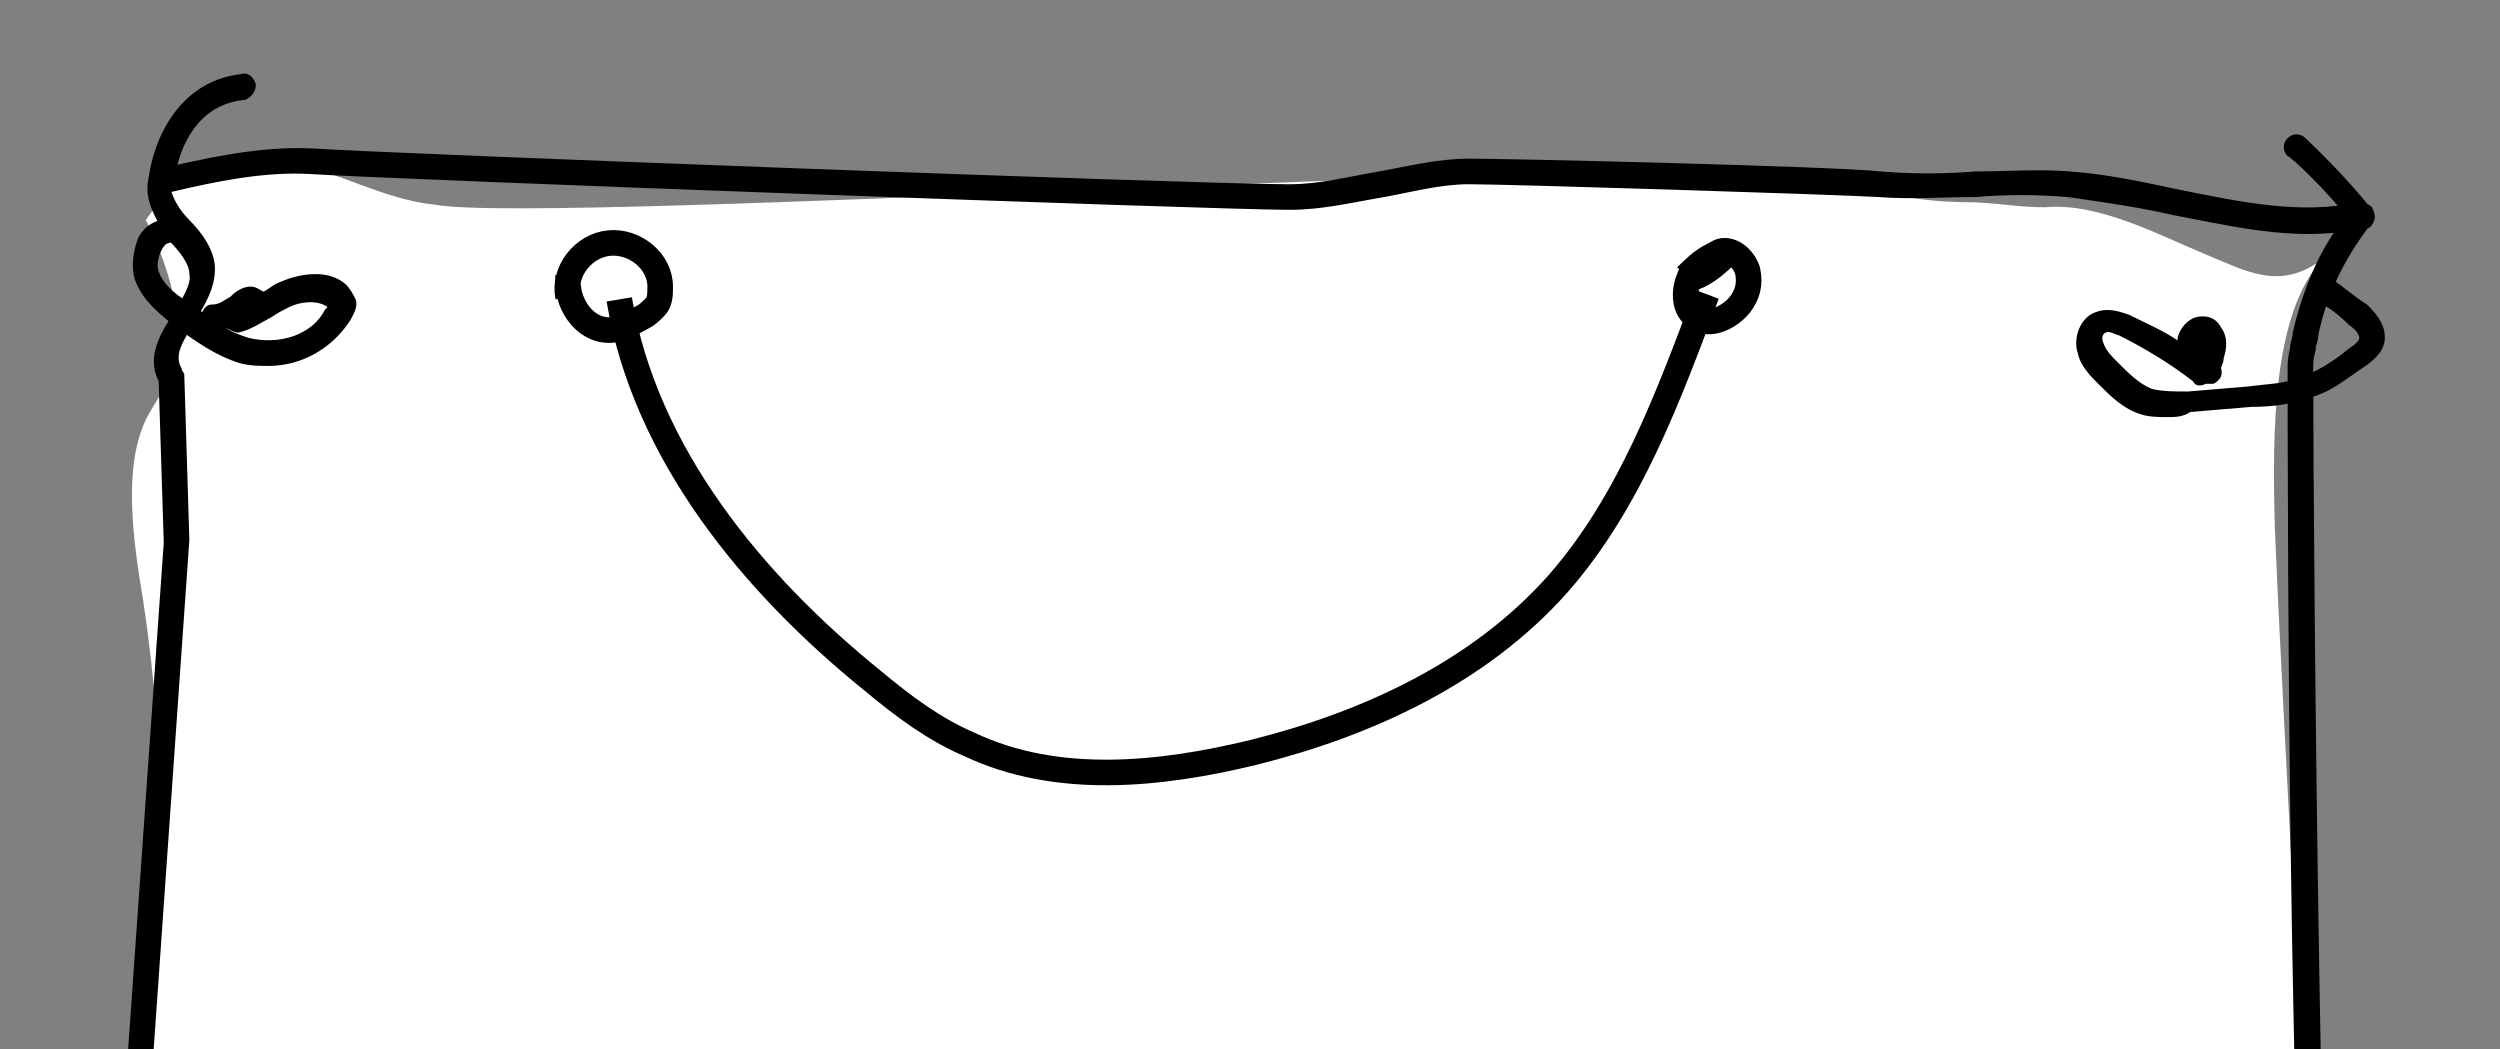
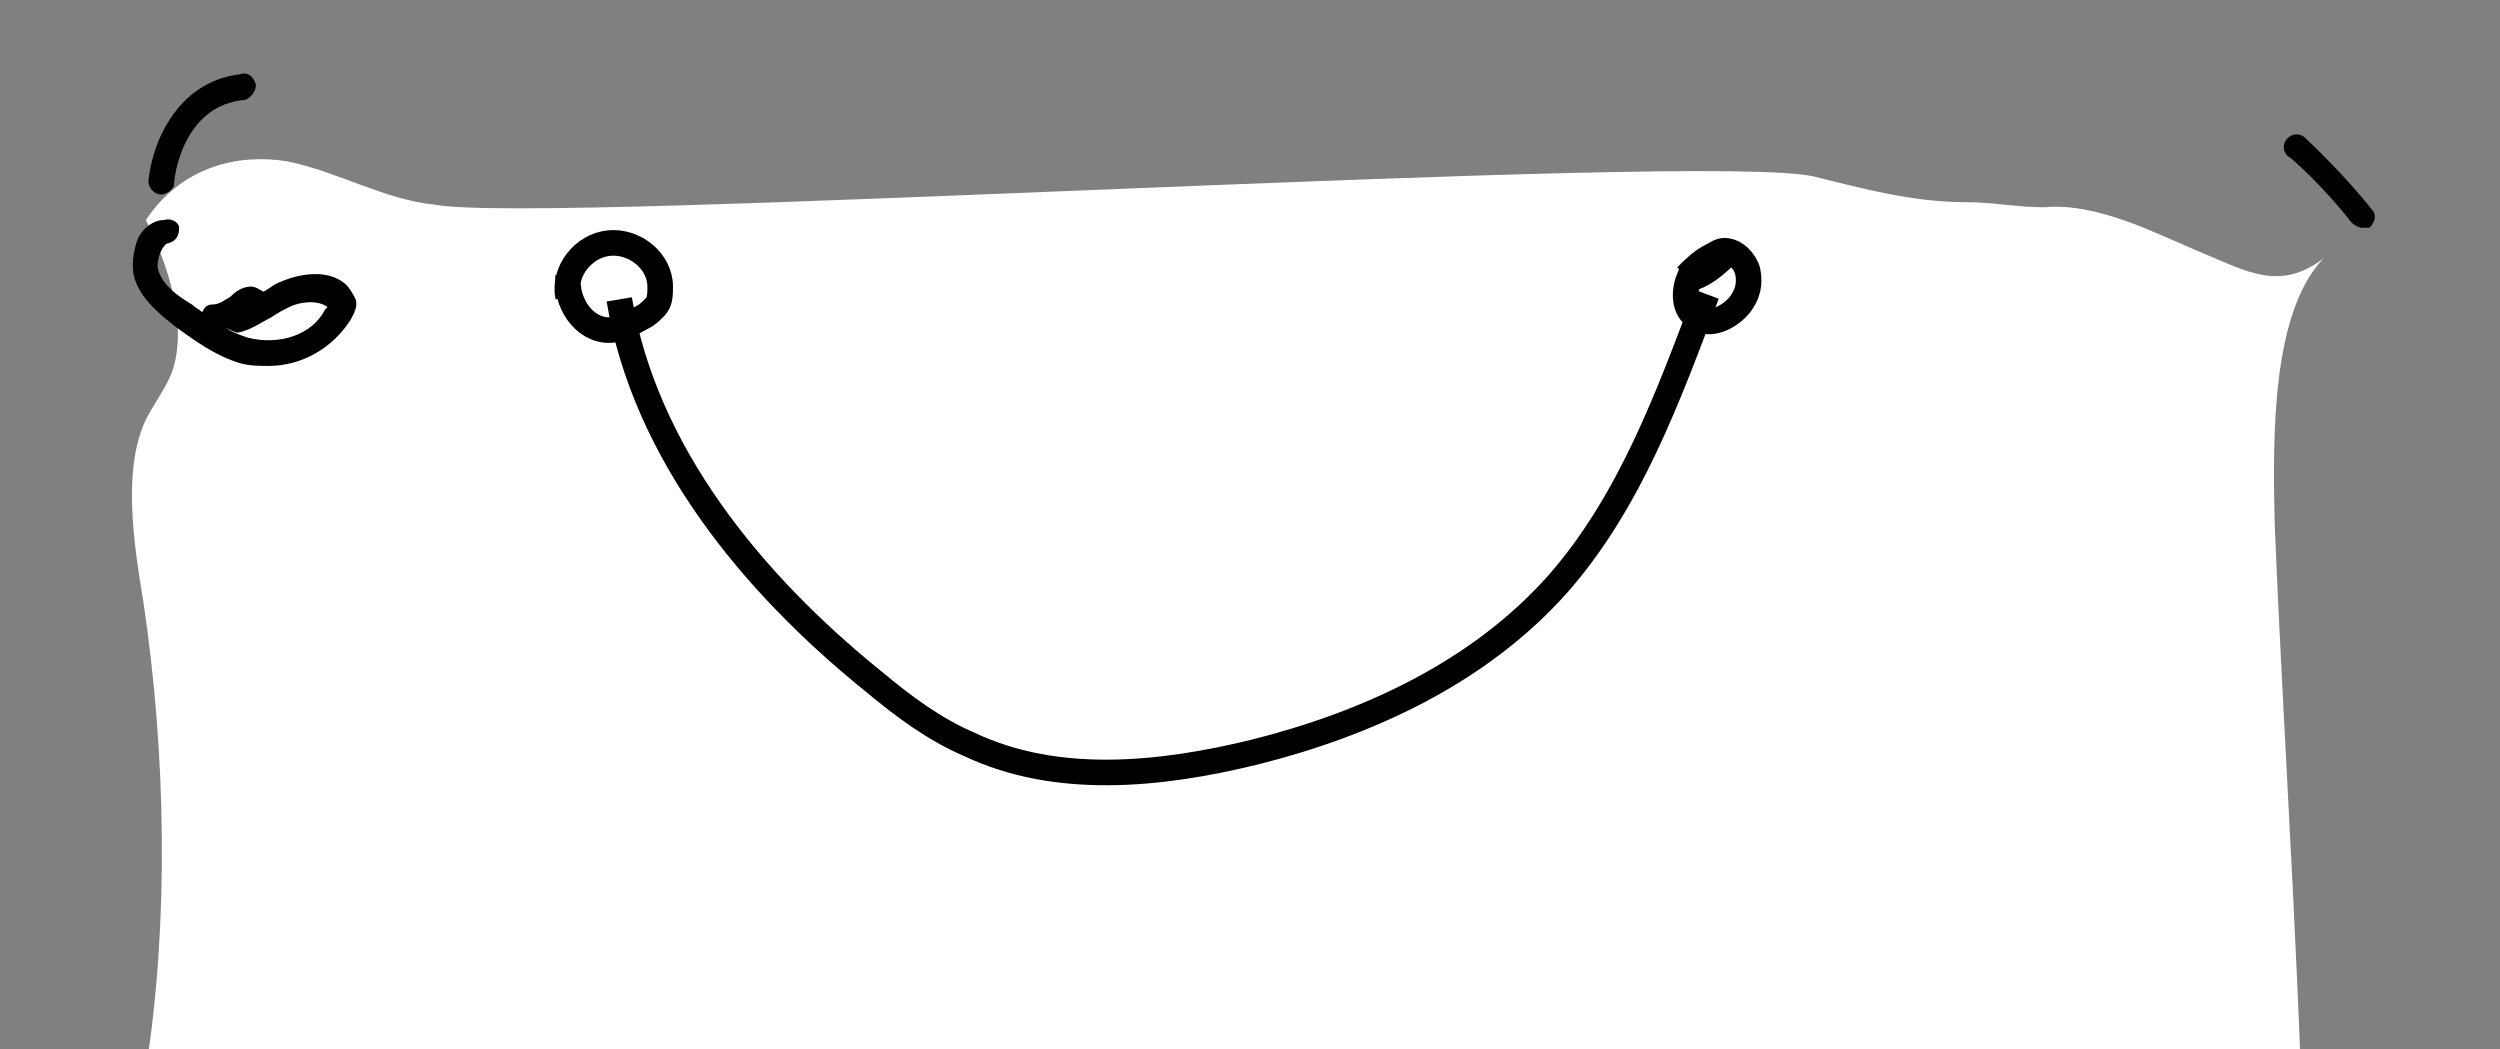
<svg xmlns="http://www.w3.org/2000/svg" xmlns:xlink="http://www.w3.org/1999/xlink" id="Layer_1" x="0px" y="0px" viewBox="0 0 97.7 41" style="enable-background:new 0 0 97.7 41;" xml:space="preserve">
  <rect x="0" y="0" width="97.7" height="41" fill="#808080" stroke="none" />
  <style type="text/css"> .st0{clip-path:url(#SVGID_2_);} .st1{fill:#FFFFFF;} .st2{fill:none;stroke:#000000;stroke-miterlimit:10;} </style>
  <g id="Layer_2_1_"> </g>
  <g>
    <defs>
      <rect id="SVGID_1_" width="97.7" height="41" />
    </defs>
    <clipPath id="SVGID_2_">
      <use xlink:href="#SVGID_1_" style="overflow:visible;" />
    </clipPath>
    <g class="st0">
      <g id="Layer_1_1_">
        <title>TBarCode - 11.12.1.16467</title>
        <desc>BarCode licensed to MEM:TEC-IT Datenverarbeitung GmbH Internal License</desc>
        <path class="st1" d="M5.6,23.5c-0.4-2.4-0.8-5.2,0.1-7.1c0.3-0.6,0.7-1.1,1-1.8c0.7-1.9-0.2-4.4-1-6C7.1,6.5,9.3,6,11.2,6.3 C13.2,6.7,15,7.8,17,8c4.3,0.8,49.6-2.1,53.9-1.1c2,0.5,3.9,1,5.9,1c1.1,0,2,0.2,3.1,0.2c2.1-0.2,4.5,1.1,6.2,1.8s3,1.5,4.7,0.2 c-2,2.1-2,6.8-1.9,10.5c0.4,9.6,1.1,19.1,1.2,28.7c0,3.1,0,6.5-1.2,9.1c-1,2.3-2.6,3.6-4.2,4.5c-6.6,4.4-24.6,6.6-31.7,6.8 c-1.5,0-3.1,0-4.6-0.8C46.5,67.6,15,65.3,13.6,63c-1.7-2.6-3.3-5-5-7.6c-2.6-4-3.9-7.8-2.9-13.6C6.6,36.1,6.5,29.5,5.6,23.5z" />
        <g>
          <g>
            <path d="M92.3,8.9c-0.1,0-0.3-0.1-0.4-0.2c-1-1.3-2.4-2.6-2.5-2.6c-0.2-0.2-0.2-0.5,0-0.7s0.5-0.2,0.7,0 c0.1,0.1,1.5,1.4,2.6,2.8c0.2,0.2,0.1,0.5-0.1,0.7C92.6,8.9,92.5,8.9,92.3,8.9z" />
          </g>
          <g>
            <path d="M6.3,7.6L6.3,7.6C6,7.6,5.8,7.3,5.8,7.1c0.1-1.3,1-3.9,3.6-4.2C9.7,2.8,9.9,3,10,3.3c0,0.3-0.2,0.5-0.4,0.6 C7.1,4.1,6.8,7,6.8,7.2C6.8,7.4,6.5,7.6,6.3,7.6z" />
          </g>
          <g>
            <path d="M10.5,14.3c-0.4,0-0.7,0-1.1-0.1c-1-0.3-1.8-0.9-2.5-1.4c-0.5-0.4-1.3-1-1.6-1.8c-0.2-0.5-0.1-1.2,0.1-1.7 c0.2-0.4,0.6-0.7,1-0.7C6.7,8.5,7,8.7,7,8.9c0,0.3-0.1,0.5-0.4,0.6c-0.1,0-0.2,0.1-0.3,0.3c-0.1,0.2-0.2,0.6-0.1,0.8 c0.2,0.6,0.8,1,1.3,1.3c0.1,0.1,0.3,0.2,0.4,0.3C8,12,8.1,11.9,8.3,11.9c0.3,0,0.5-0.2,0.7-0.3c0.1-0.1,0.4-0.4,0.8-0.4 c0.2,0,0.3,0.1,0.5,0.2c0.2-0.1,0.4-0.3,0.7-0.4c0.7-0.3,1.8-0.5,2.5,0.1c0.2,0.2,0.3,0.4,0.4,0.6c0.1,0.3-0.1,0.6-0.2,0.8 C13,13.6,11.8,14.3,10.5,14.3z M8.8,12.8c0.3,0.2,0.6,0.3,0.9,0.4c1.2,0.3,2.5-0.1,3-1.1c0.1-0.1,0.1-0.1,0.1-0.1 c-0.4-0.3-1.1-0.2-1.5,0c-0.2,0.1-0.4,0.2-0.7,0.4c-0.4,0.2-0.8,0.5-1.3,0.6C9.2,13,9,12.9,8.8,12.8L8.8,12.8z" />
          </g>
          <g>
-             <path d="M84.7,16.3c-0.3,0-0.7,0-1-0.1C83,16,82.5,15.5,82,15c-0.3-0.3-0.7-0.7-0.8-1.2c-0.2-0.6,0.1-1.4,0.7-1.6 c0.5-0.2,1,0,1.3,0.1c0.6,0.3,1.3,0.6,1.9,1c0,0,0,0,0-0.1c0.1-0.4,0.4-0.7,0.7-0.8c0.4-0.1,0.8,0,1,0.4 c0.3,0.4,0.2,0.9,0.1,1.2c0,0.2-0.1,0.3-0.1,0.4c0.1,0.3-0.1,0.5-0.3,0.6c-0.1,0-0.2,0-0.3,0c-0.2,0.1-0.4,0.1-0.5-0.1 c-0.9-0.7-1.9-1.3-2.9-1.8c-0.1,0-0.4-0.2-0.5-0.1c-0.1,0-0.2,0.2-0.1,0.4c0.1,0.3,0.3,0.5,0.6,0.8c0.4,0.4,0.8,0.8,1.3,1 c0.4,0.1,0.9,0.1,1.4,0.1l2.4-0.2c0.7-0.1,1.5-0.1,2.1-0.4c0.6-0.2,1.2-0.6,1.7-1c0.1-0.1,0.5-0.3,0.5-0.5 c0-0.1-0.1-0.3-0.4-0.5c-0.4-0.4-0.8-0.7-1.2-0.9c-0.2-0.1-0.3-0.5-0.2-0.7c0.1-0.2,0.5-0.3,0.7-0.2c0.5,0.3,0.9,0.7,1.4,1 c0.3,0.3,0.7,0.7,0.7,1.3s-0.6,1-0.9,1.2c-0.6,0.4-1.2,0.9-1.9,1.1c-0.8,0.3-1.6,0.4-2.4,0.4l-2.4,0.2 C85.3,16.3,85,16.3,84.7,16.3z M86,13.4L86,13.4L86,13.4z" />
-           </g>
+             </g>
          <g>
-             <path d="M91.1,57.7c-0.1,0-0.2,0-0.3-0.1c-1.4-1.3-1.4-39.8-1.4-43.3c0-0.4,0.1-0.6,0.1-0.8c0-0.1,0.1-0.3,0.1-0.5 c0.3-1.3,0.8-2.7,1.6-3.9c-2.1,0.2-4.2-0.3-6.3-0.7c-1.3-0.3-2.7-0.5-4.1-0.7c-1.2-0.1-2.4-0.1-3.6,0c-1.3,0-2.5,0.1-3.8,0 c-1.7-0.1-14.4-0.5-16-0.5c-1.1,0-2.2,0.3-3.3,0.5c-1.2,0.2-2.4,0.5-3.7,0.5c-2.9,0-35.3-1.2-38.3-1.4 c-1.8-0.1-3.7,0.3-5.4,0.7C6.8,7.8,7,8.2,7.4,8.6c0.5,0.5,1,1.2,1,1.9c0,0.8-0.4,1.4-0.8,2.1c-0.5,0.8-0.8,1.3-0.5,1.8 c0,0.1,0.1,0.2,0.1,0.2l0.2,6.5L5.2,52.5c0,0.3-0.3,0.5-0.5,0.5c-0.3,0-0.5-0.3-0.5-0.5l2.2-31.3l-0.2-6.3 c-0.5-1,0.1-1.9,0.6-2.7c0.3-0.5,0.7-1.1,0.6-1.5c0-0.4-0.4-0.9-0.8-1.3C6.2,8.7,5.6,7.9,5.8,7c0-0.2,0.2-0.3,0.4-0.4 c1.8-0.4,3.9-0.9,6-0.8C15.1,6,46.9,7.2,50.3,7.2h0.1c1.2,0,2.3-0.3,3.5-0.5c1.1-0.2,2.3-0.5,3.5-0.5c1.7,0,14.3,0.3,16.1,0.5 c1.2,0.1,2.5,0.1,3.7,0c1.2,0,2.5-0.1,3.7,0c1.4,0.1,2.8,0.4,4.2,0.7c2.5,0.5,4.8,1,7.1,0.5c0.2,0,0.4,0.1,0.5,0.2 c0.1,0.2,0.1,0.4,0,0.6c-1.1,1.4-1.8,2.9-2.1,4.4c0,0.2-0.1,0.4-0.1,0.5c0,0.2-0.1,0.3-0.1,0.7c0,7.1,0.3,41.8,1,42.5 c0.2,0.2,0.2,0.5,0,0.7C91.4,57.7,91.2,57.7,91.1,57.7z" />
-           </g>
+             </g>
        </g>
      </g>
      <path class="st2" d="M22.2,10.8c-0.1,1,0.6,2.1,1.6,2.1c0.5,0,0.9-0.3,1.3-0.5c0.2-0.1,0.3-0.2,0.5-0.4c0.2-0.2,0.2-0.5,0.2-0.8 c0-1-1-1.8-2-1.7c-1,0.1-1.8,1.1-1.6,2.1" />
      <path class="st2" d="M67.4,10c-0.4,0.4-0.9,0.8-1.4,0.9c-0.2,0.5-0.2,1.2,0.3,1.5c0.5,0.4,1.3,0,1.7-0.5c0.3-0.4,0.4-0.8,0.3-1.3 c-0.1-0.4-0.5-0.8-0.9-0.8c-0.2,0-0.3,0.1-0.5,0.2c-0.4,0.2-0.7,0.5-1,0.8" />
      <path class="st2" d="M24.2,11.7c1,6,5.2,11.1,9.9,14.9c1.2,1,2.4,1.9,3.8,2.5c3.4,1.6,7.4,1.2,11.1,0.3c4.4-1.1,8.8-3.1,11.9-6.6 c2.8-3.2,4.3-7.3,5.8-11.3" />
    </g>
  </g>
</svg>